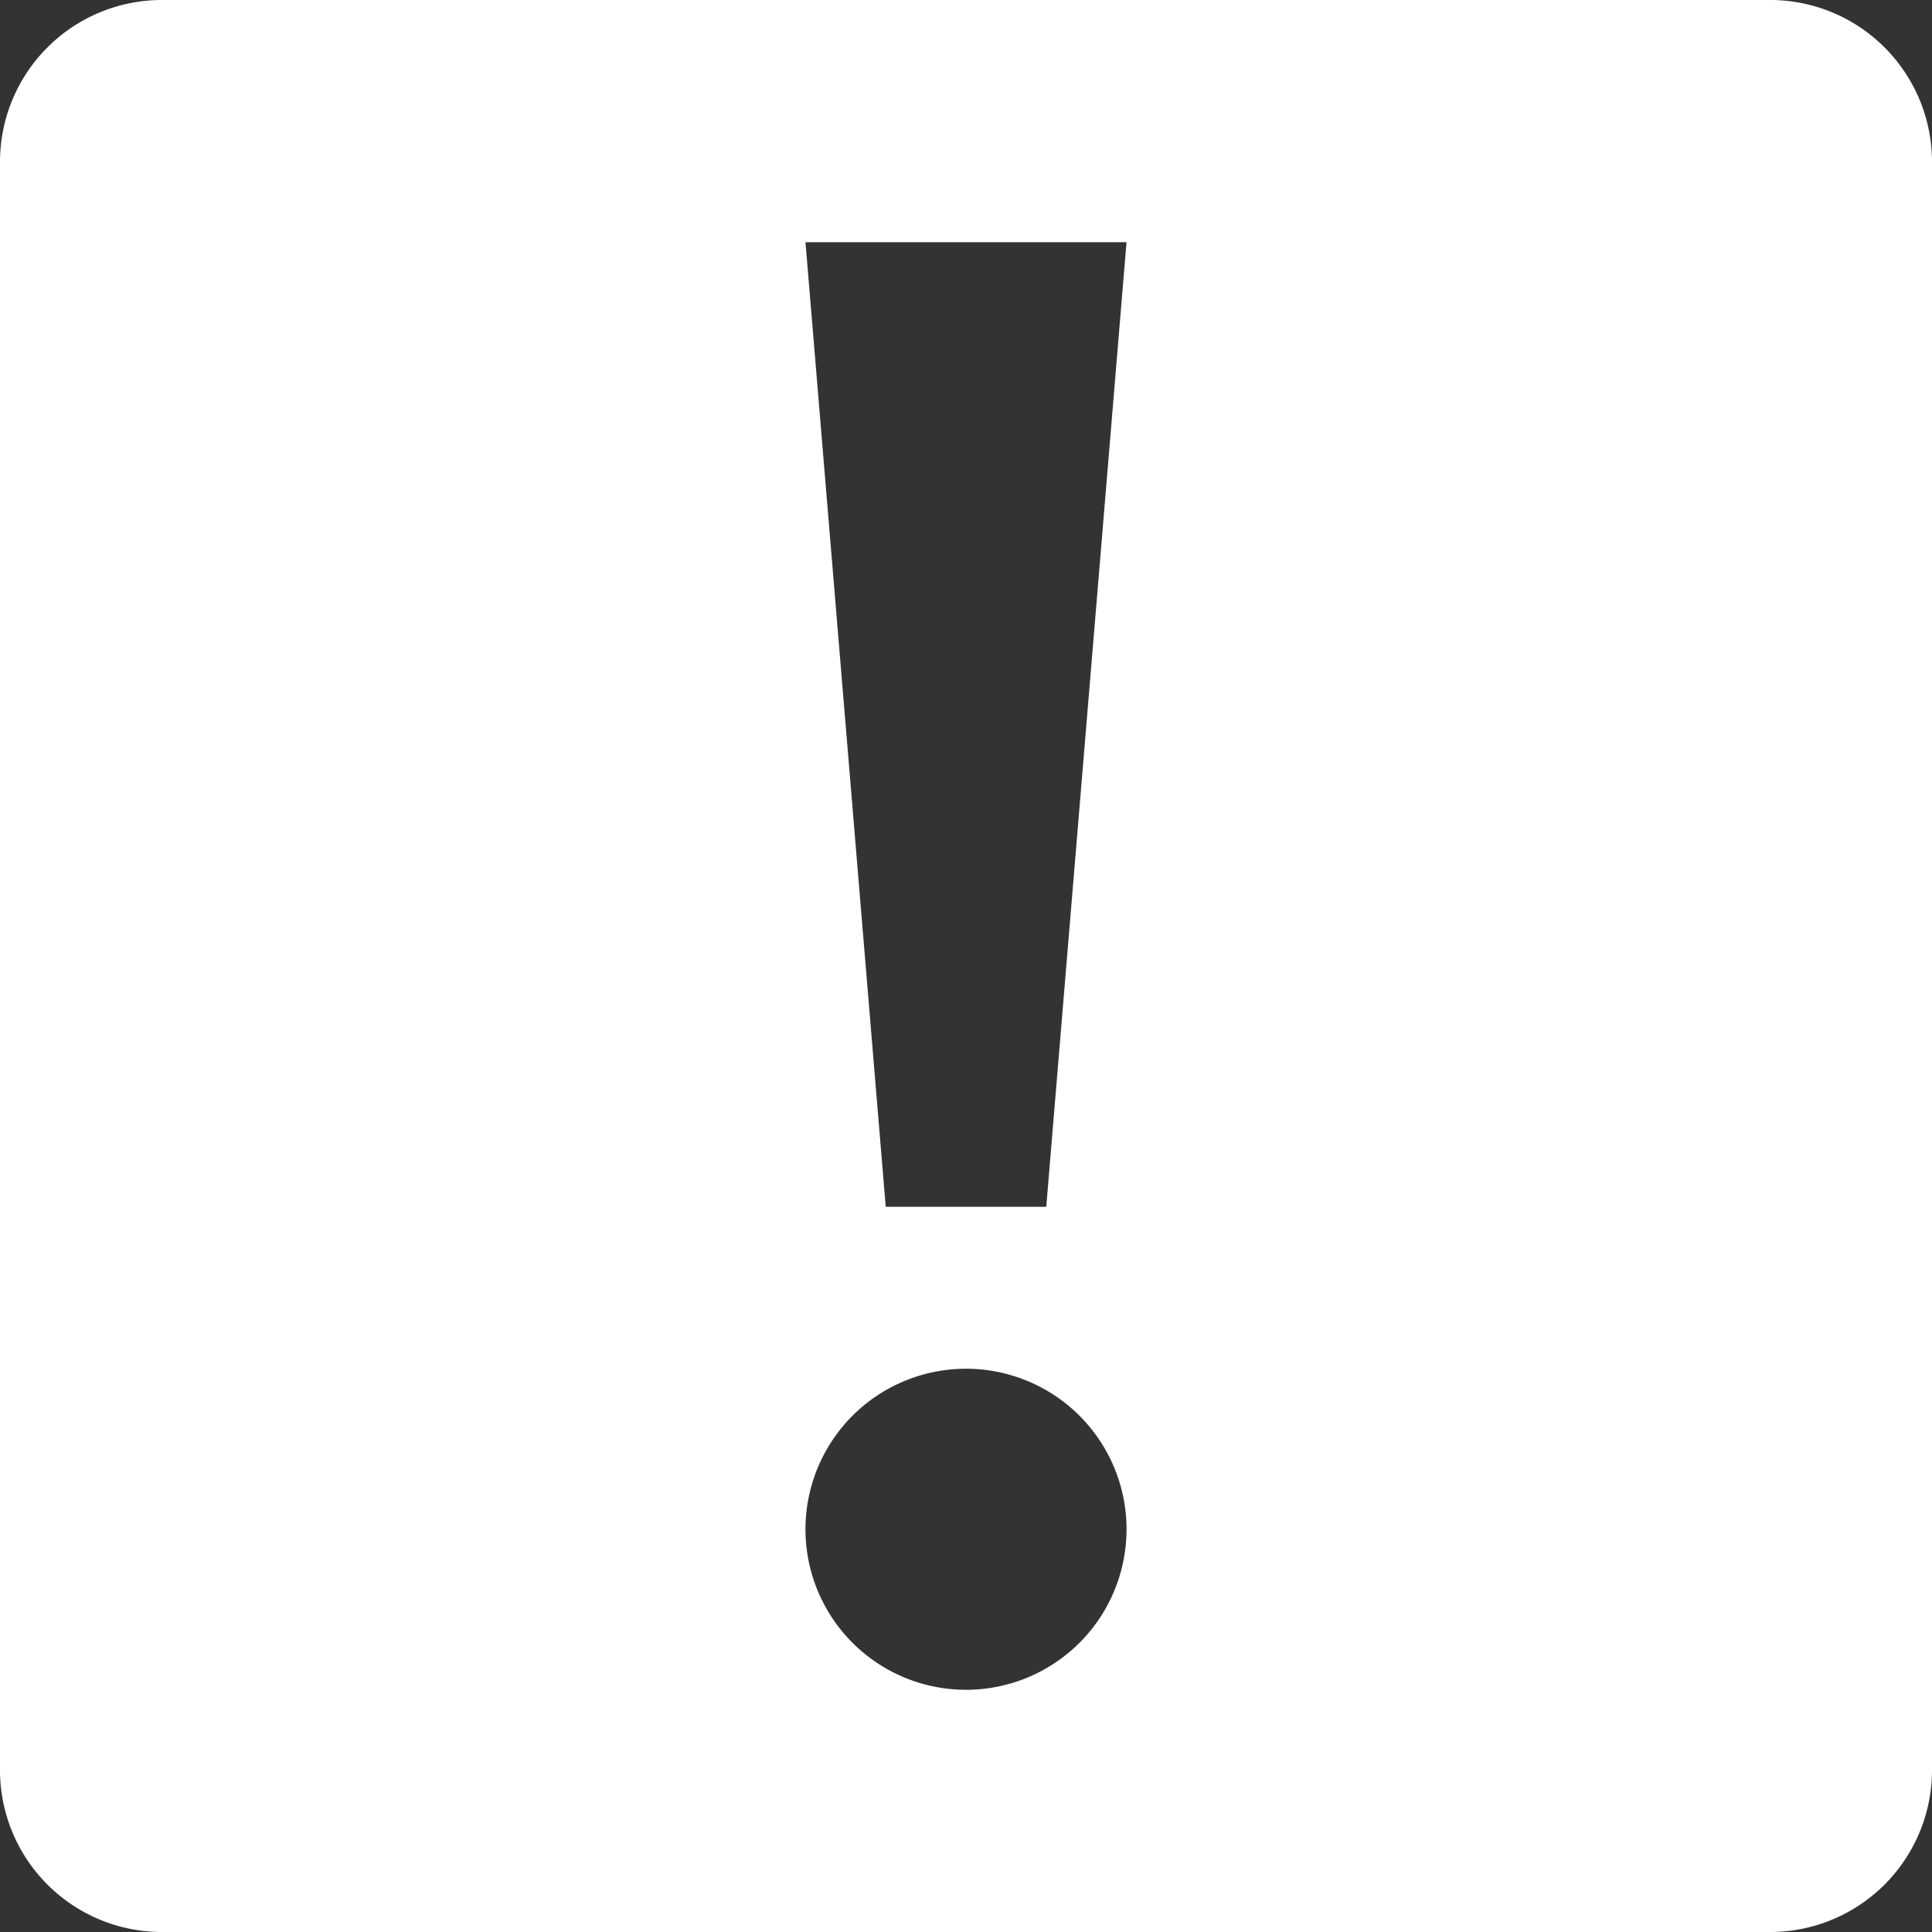
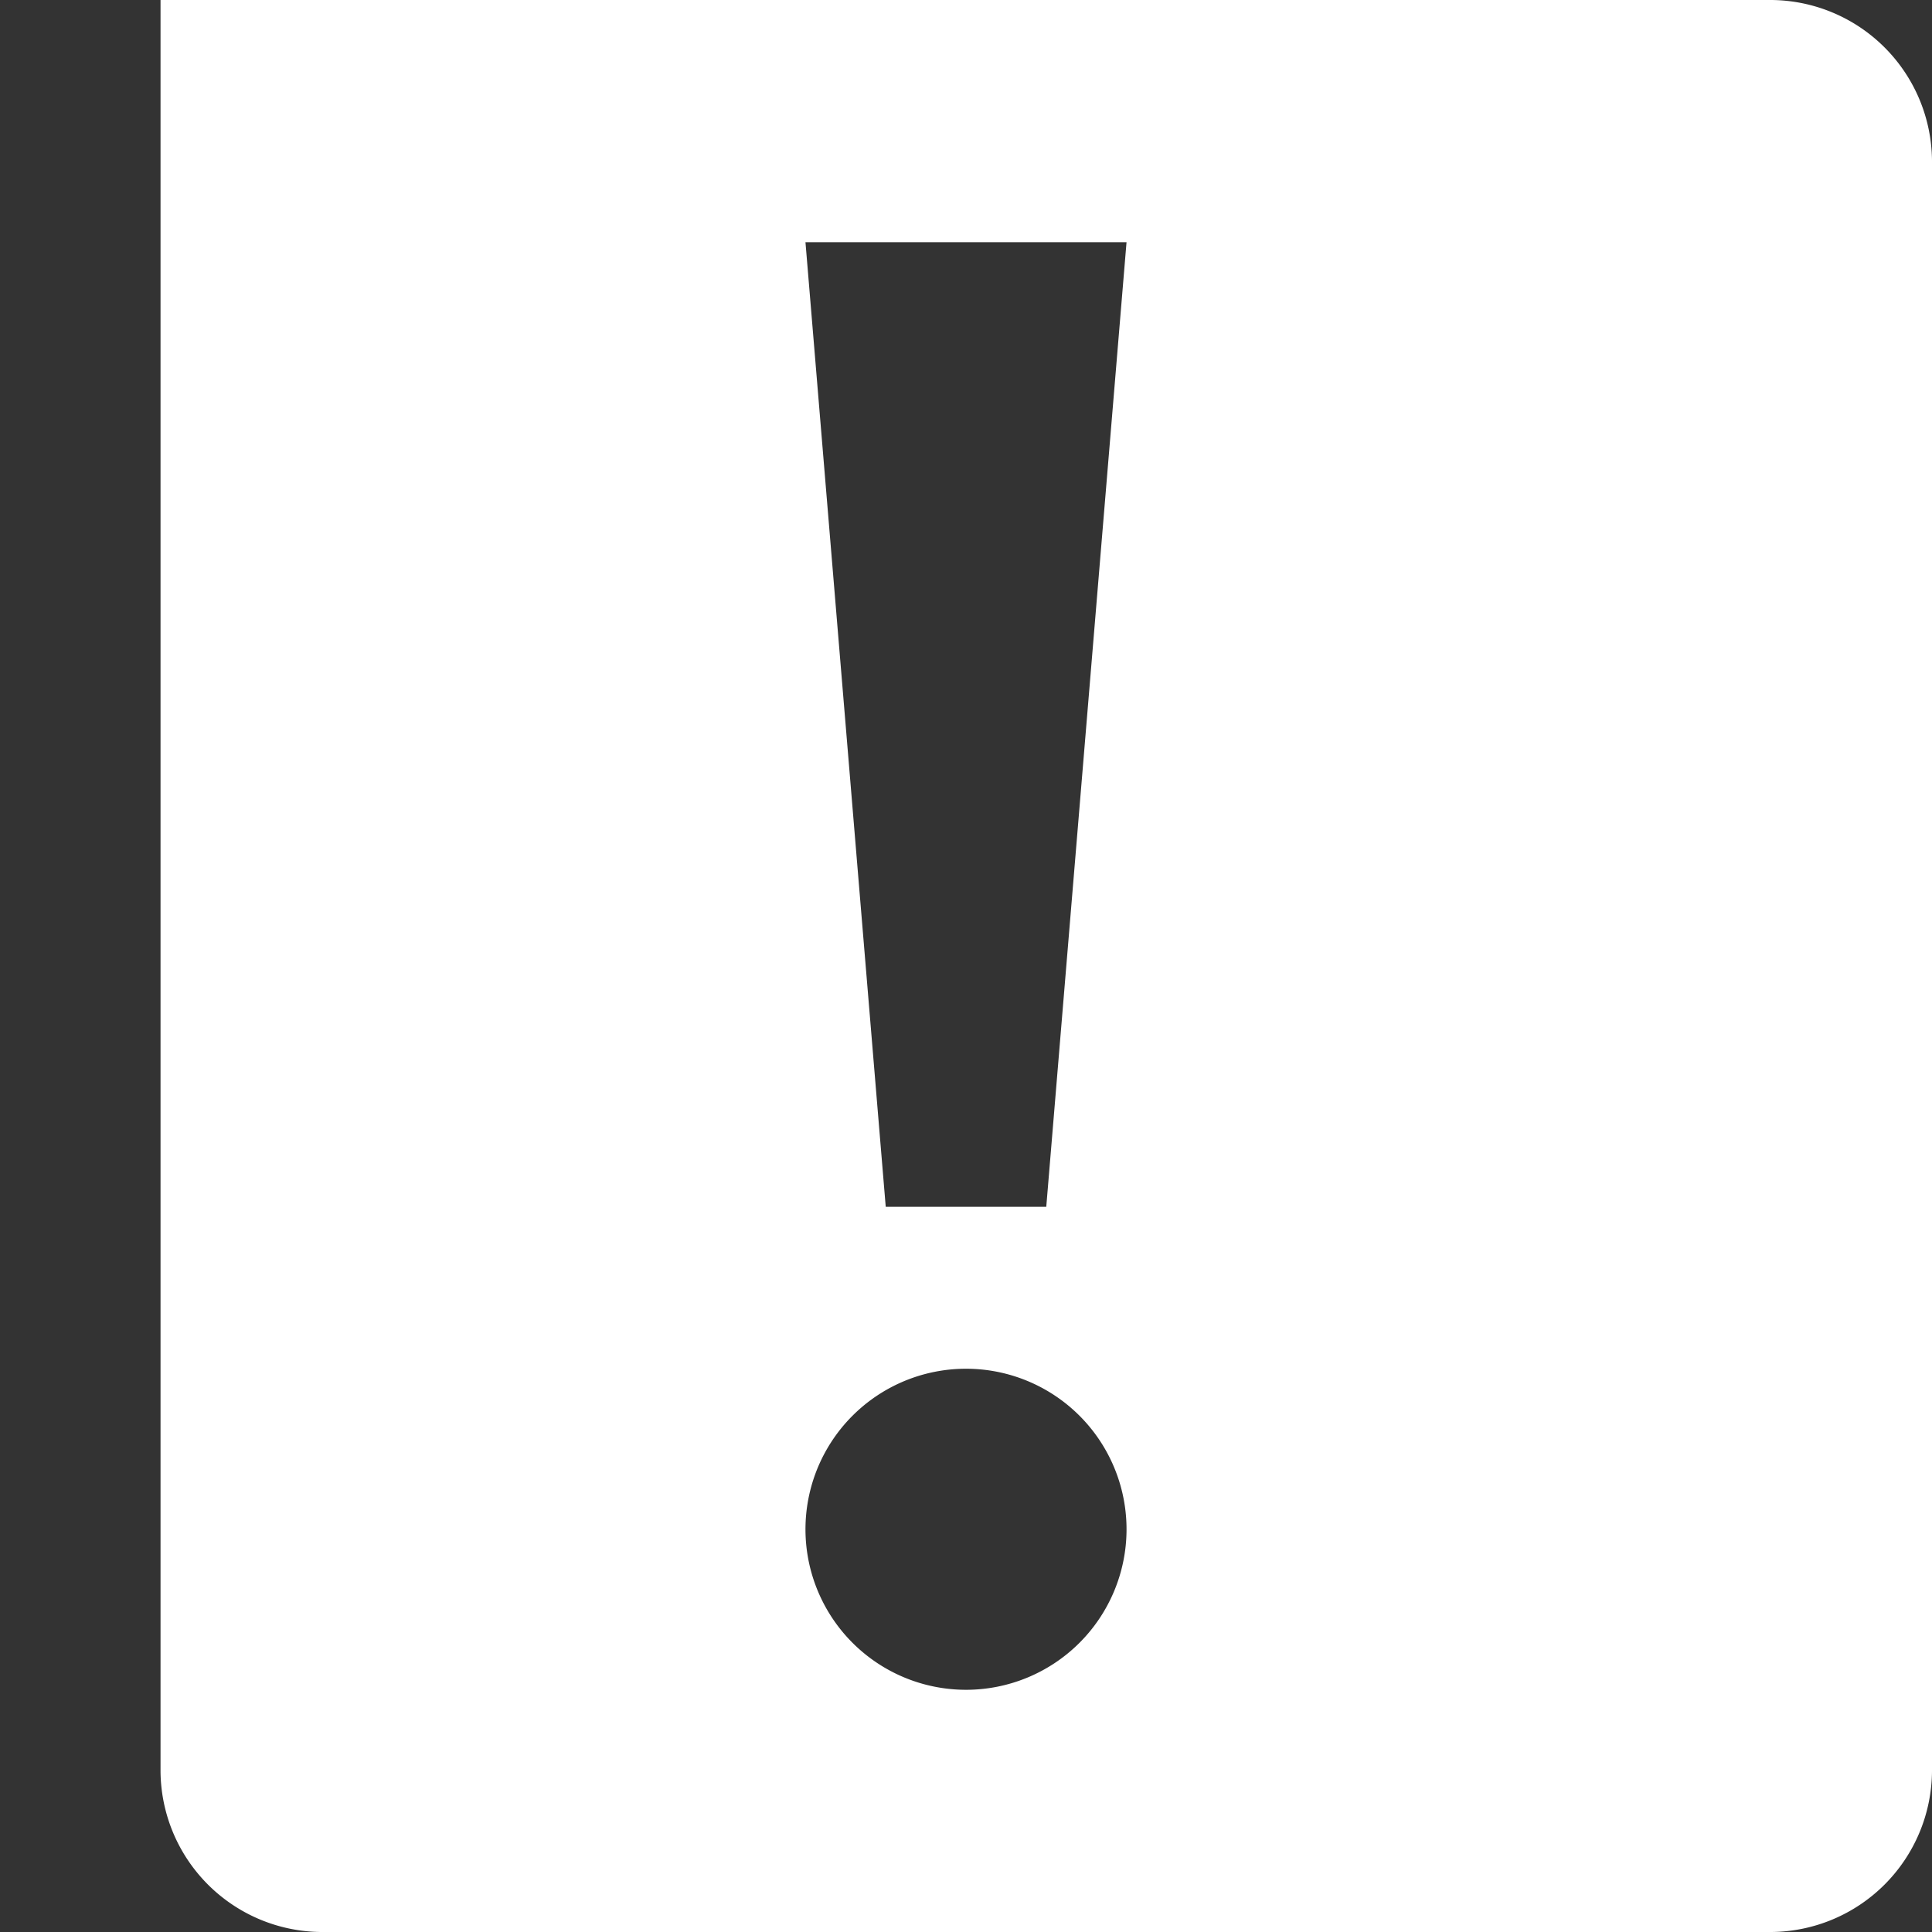
<svg xmlns="http://www.w3.org/2000/svg" id="レイヤー_1" data-name="レイヤー 1" viewBox="0 0 13.72 13.72">
  <rect x="0" y="0" width="13.72" height="13.72" fill="#333333" stroke="none" />
  <title>tokubetu_keikai</title>
-   <path d="M12.58,0H1.14A1.15,1.15,0,0,0,0,1.14V12.58a1.15,1.15,0,0,0,1.14,1.14H12.58a1.15,1.15,0,0,0,1.14-1.14V1.14A1.15,1.15,0,0,0,12.58,0ZM6.86,12A1.14,1.14,0,1,1,8,10.87,1.14,1.14,0,0,1,6.86,12Zm.57-3.43H6.29L5.72,1.72H8Z" fill="#ffffff" />
+   <path d="M12.58,0H1.14V12.58a1.15,1.15,0,0,0,1.14,1.14H12.58a1.15,1.15,0,0,0,1.14-1.14V1.14A1.15,1.15,0,0,0,12.58,0ZM6.86,12A1.14,1.14,0,1,1,8,10.87,1.14,1.14,0,0,1,6.86,12Zm.57-3.43H6.29L5.72,1.72H8Z" fill="#ffffff" />
</svg>